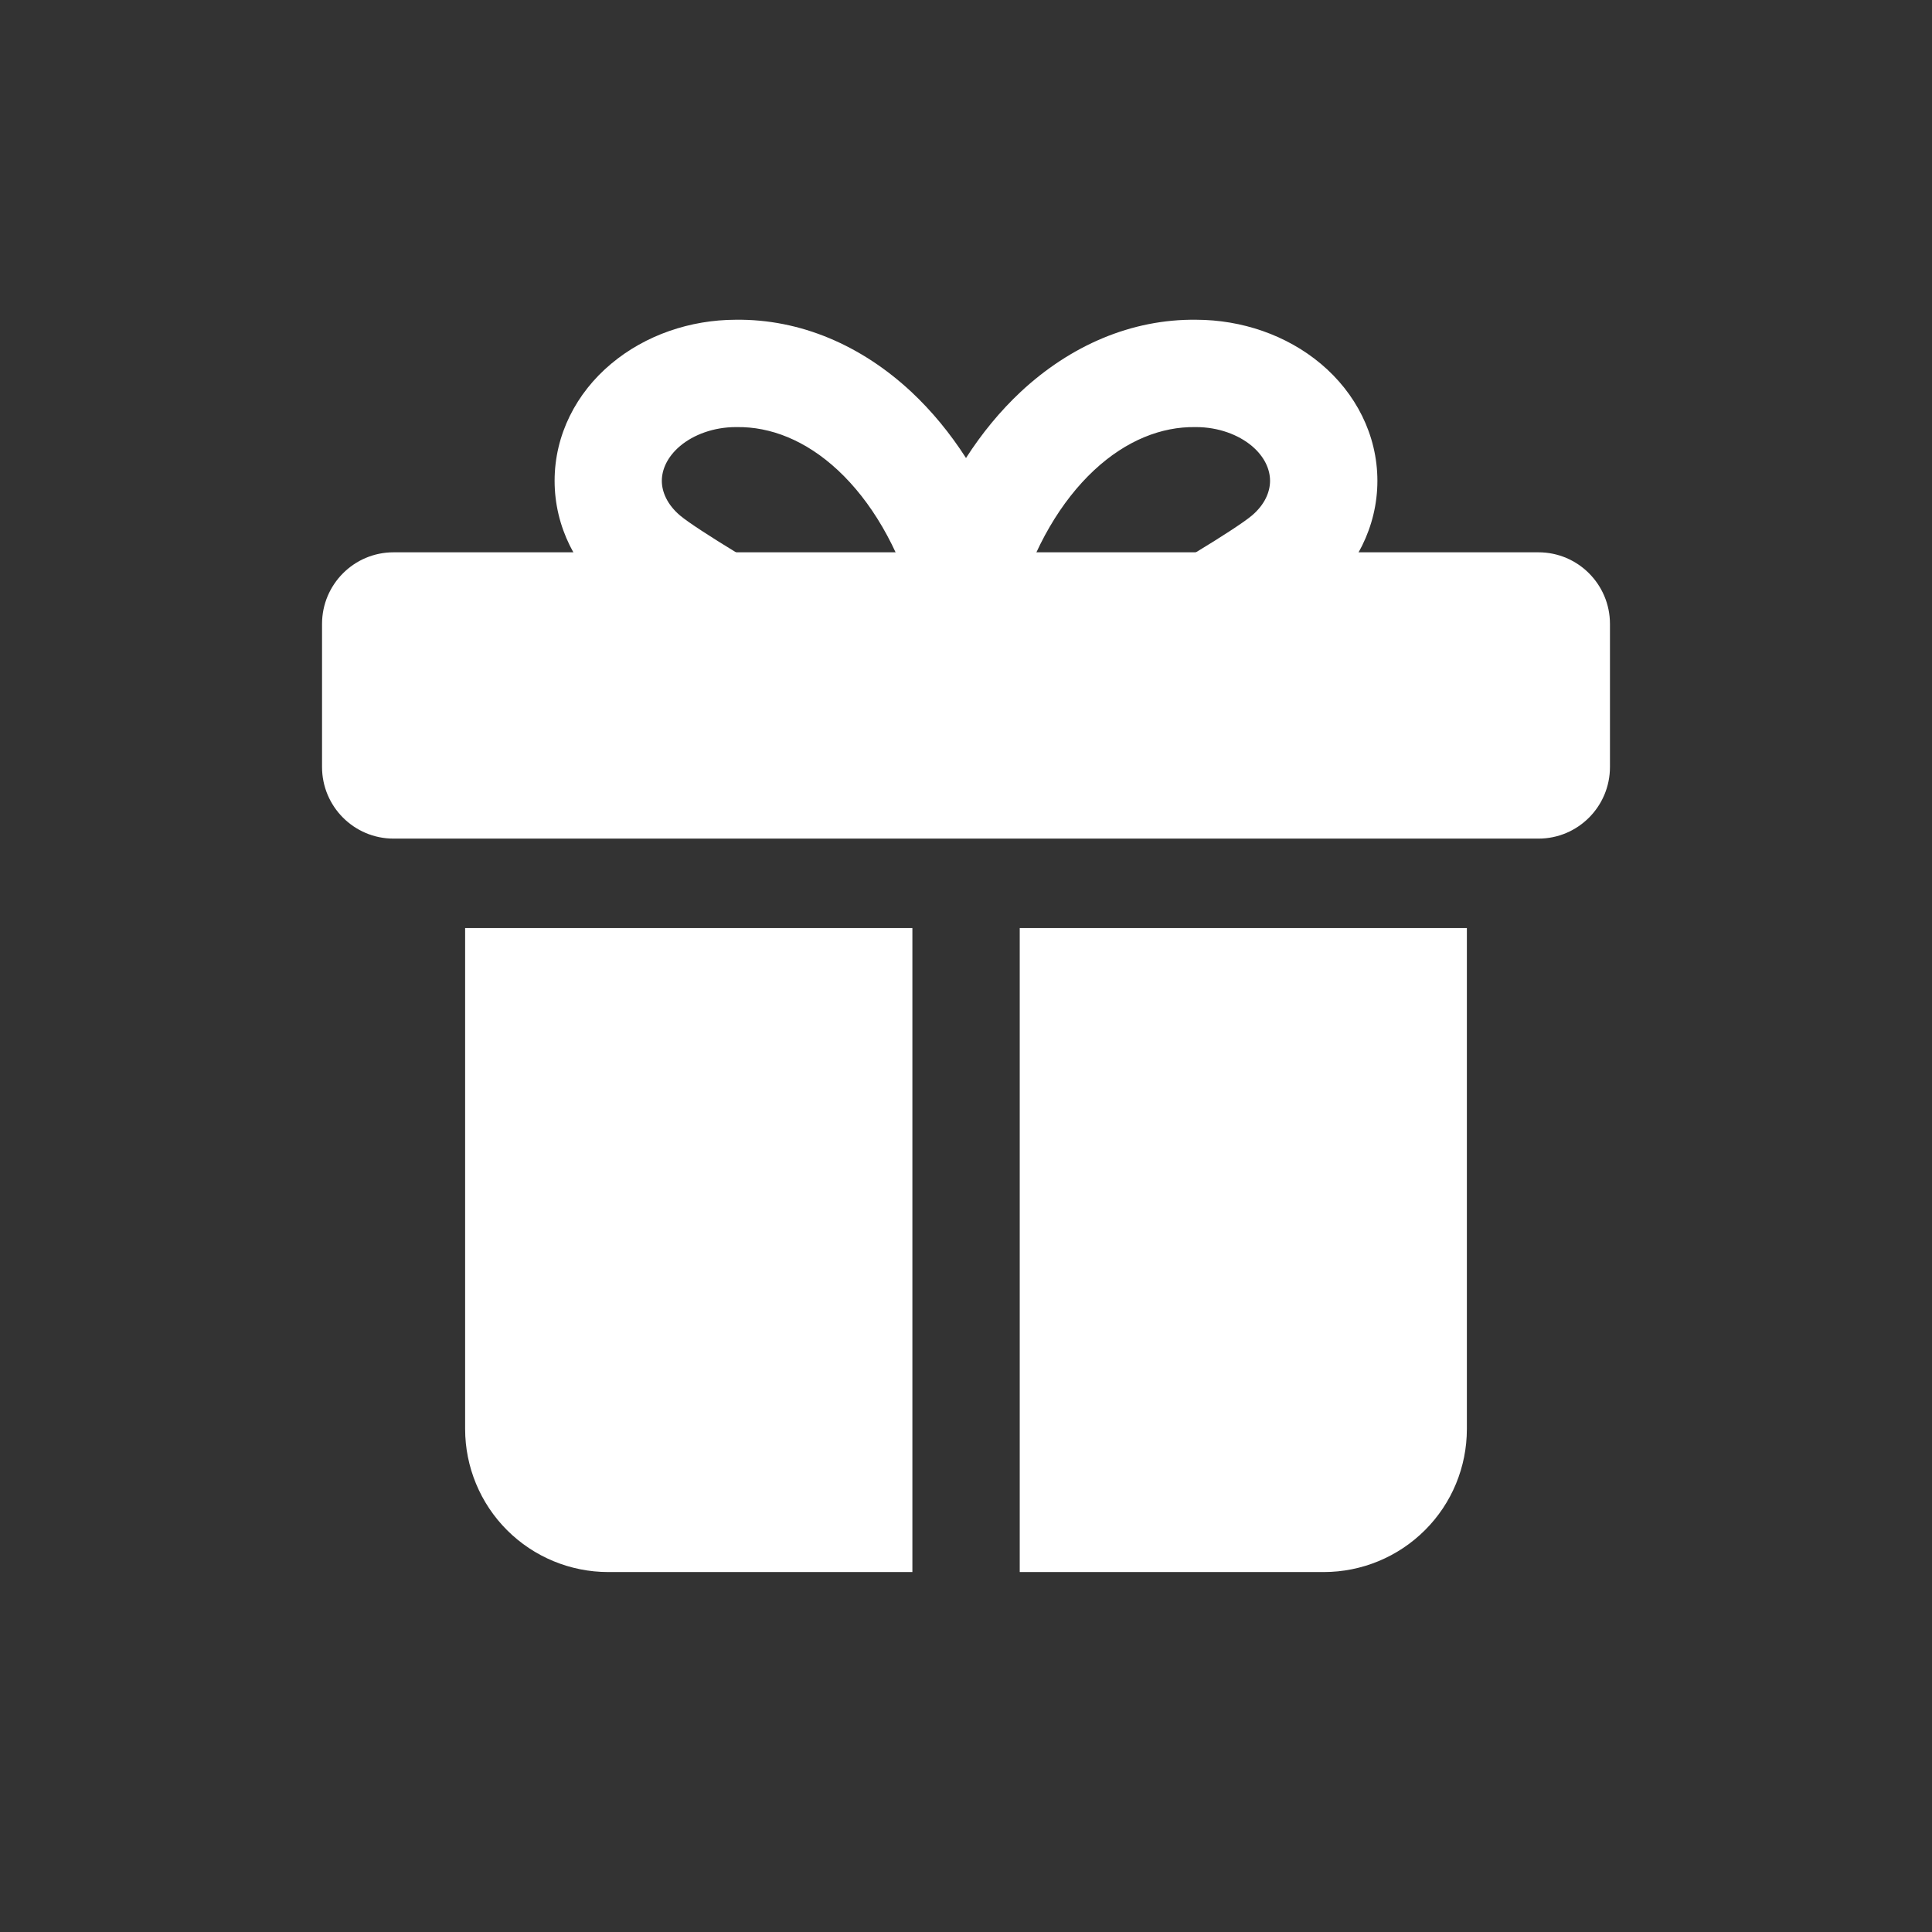
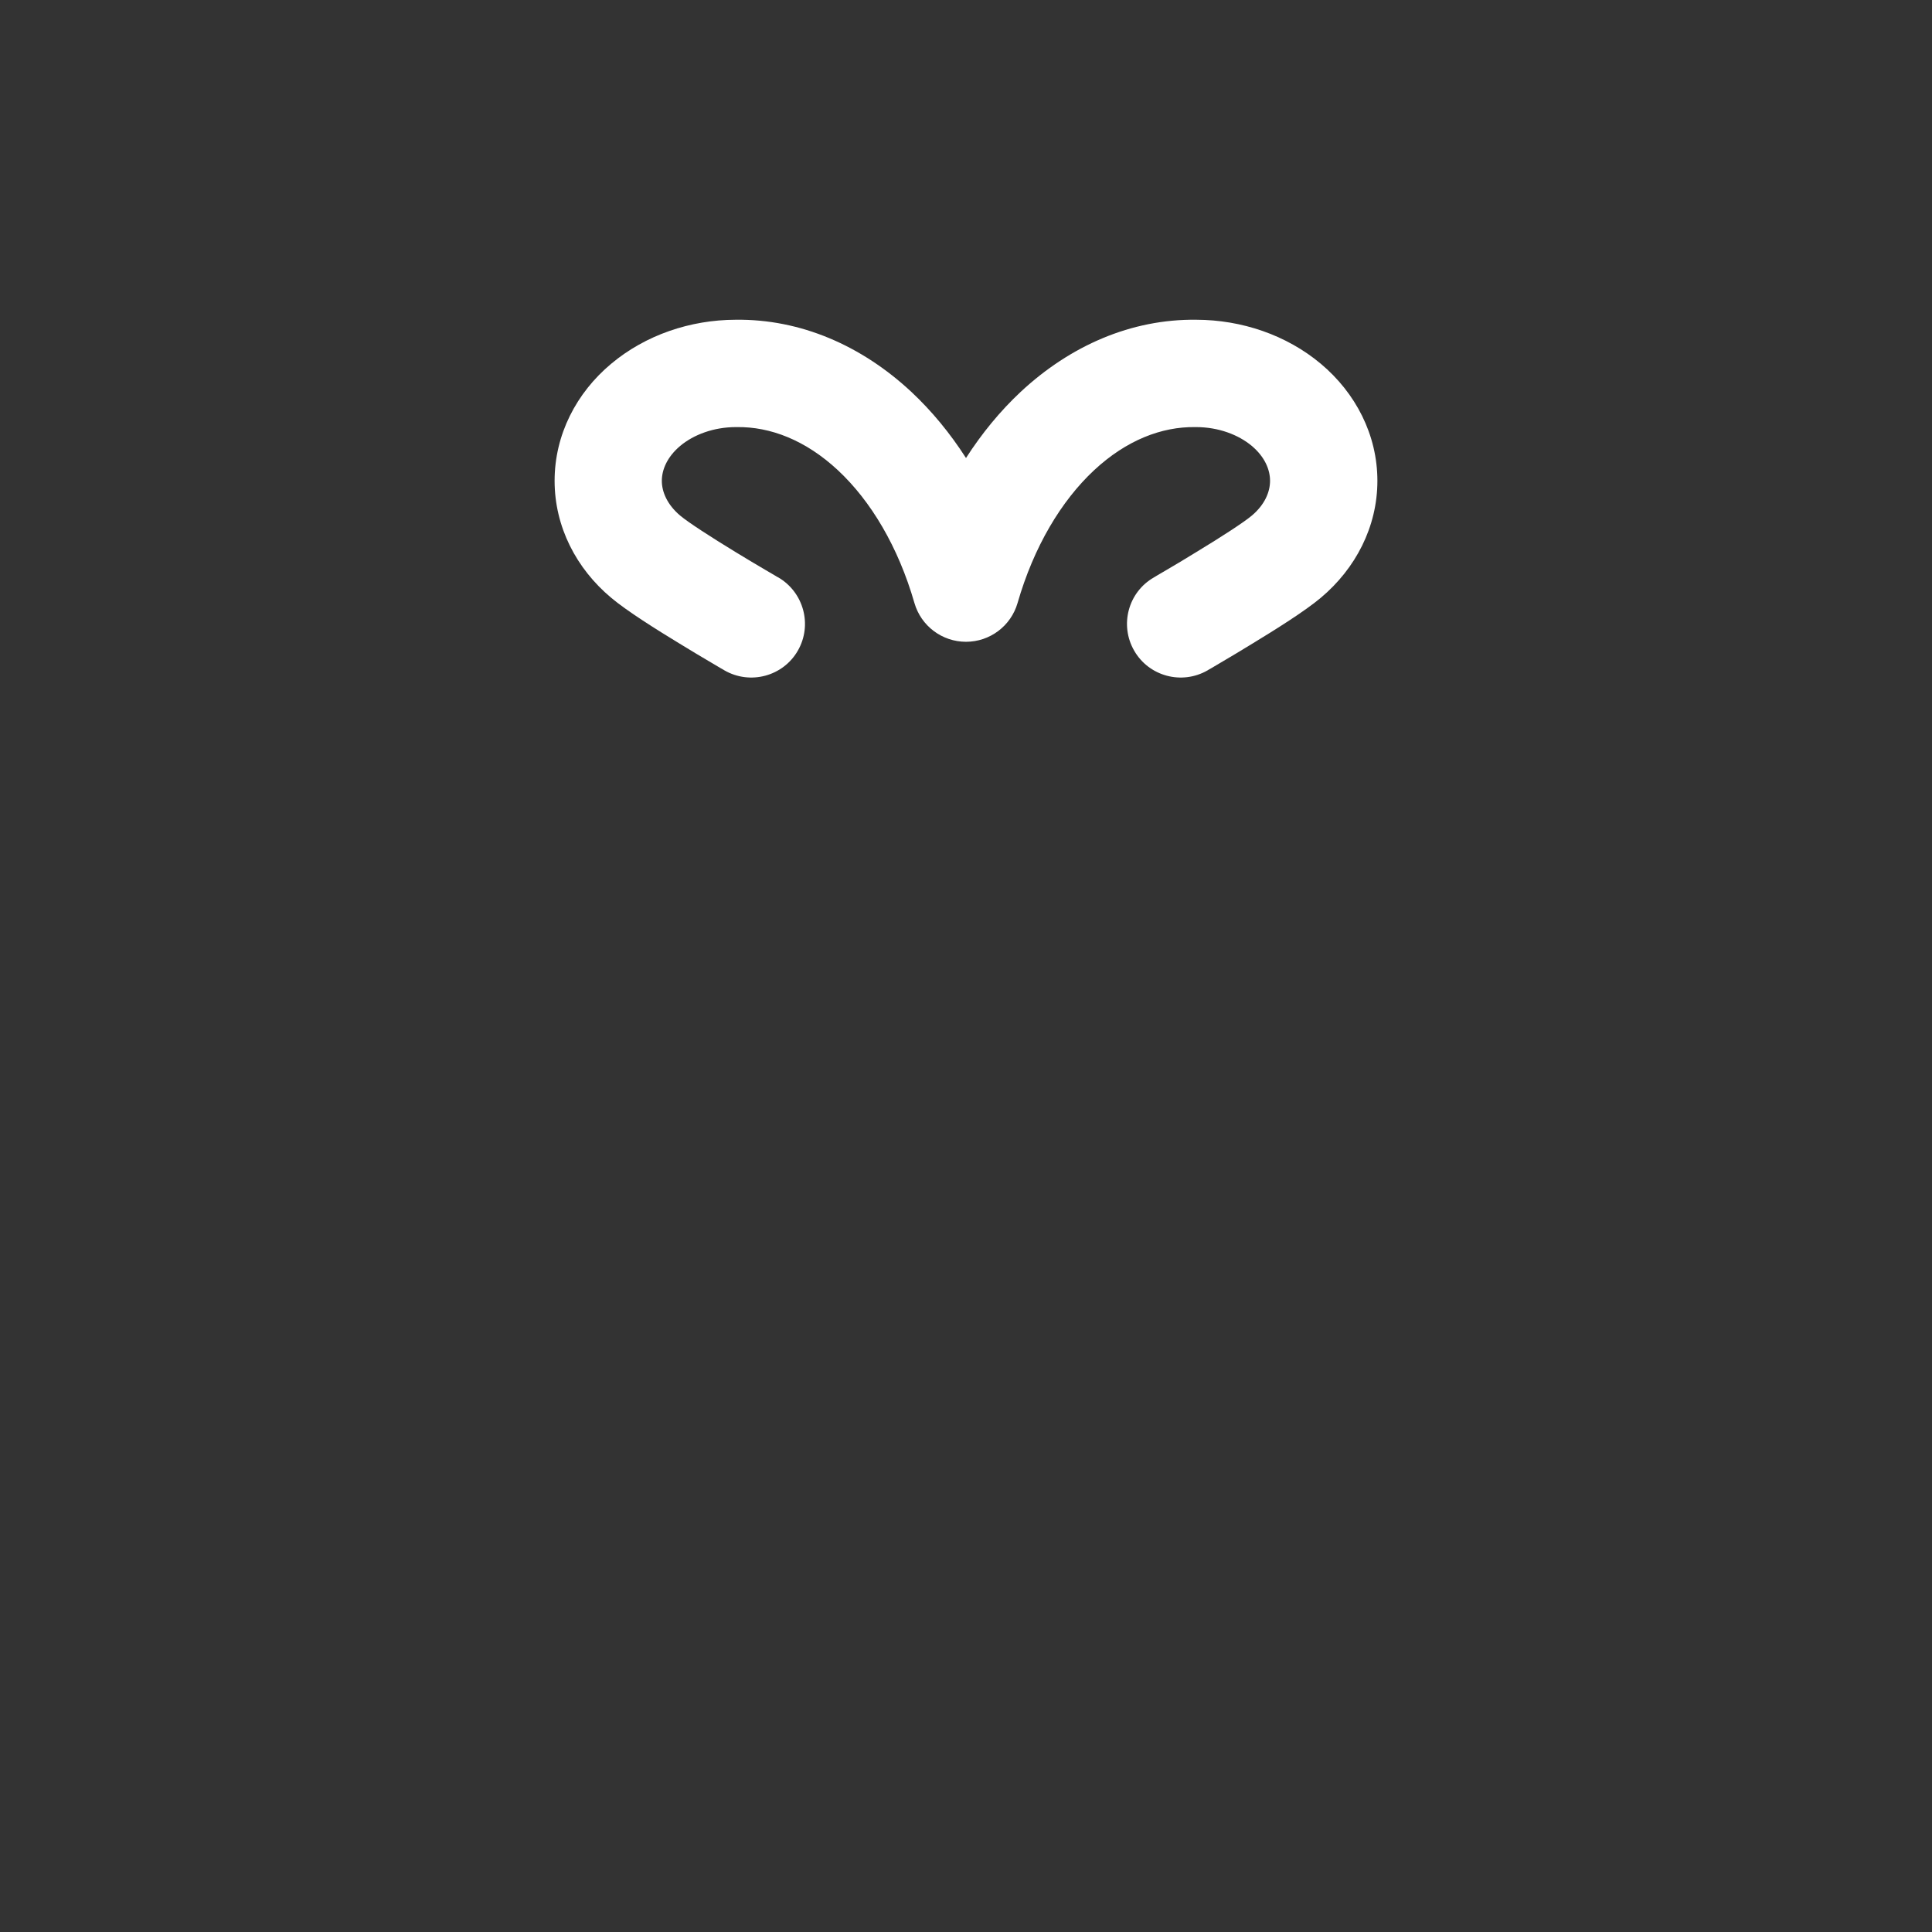
<svg xmlns="http://www.w3.org/2000/svg" width="16" height="16" viewBox="0 0 16 16" fill="none">
  <rect x="0" y="0" width="16" height="16" fill="#333333" stroke="none" />
-   <path d="M12.741 4.574H3.259C2.932 4.574 2.667 4.84 2.667 5.167V6.352C2.667 6.679 2.932 6.945 3.259 6.945H12.741C13.068 6.945 13.333 6.679 13.333 6.352V5.167C13.333 4.84 13.068 4.574 12.741 4.574Z" fill="white" />
-   <path fill-rule="evenodd" clip-rule="evenodd" d="M12.148 11.834V7.686H8.445V13.019H10.963C11.277 13.019 11.579 12.894 11.801 12.672C12.024 12.45 12.148 12.148 12.148 11.834ZM7.556 13.019H5.037C4.723 13.019 4.421 12.894 4.199 12.672C3.977 12.45 3.852 12.148 3.852 11.834V7.686H7.556V13.019Z" fill="white" />
  <path fill-rule="evenodd" clip-rule="evenodd" d="M6.94 3.895C6.672 3.645 6.379 3.533 6.102 3.537L6.095 3.537C5.91 3.537 5.744 3.6 5.633 3.693C5.524 3.785 5.481 3.891 5.481 3.982C5.481 4.072 5.524 4.178 5.633 4.27C5.701 4.327 5.888 4.448 6.09 4.571C6.185 4.629 6.274 4.682 6.339 4.72C6.371 4.739 6.398 4.755 6.416 4.765L6.437 4.778L6.444 4.781C6.444 4.781 6.444 4.781 6.444 4.781C6.656 4.904 6.73 5.176 6.607 5.389C6.485 5.601 6.213 5.674 6 5.552L5.992 5.547L5.969 5.534C5.95 5.523 5.922 5.506 5.888 5.486C5.82 5.446 5.727 5.391 5.628 5.33C5.442 5.217 5.191 5.06 5.061 4.95C4.773 4.709 4.593 4.363 4.593 3.982C4.593 3.6 4.773 3.254 5.061 3.013C5.346 2.774 5.717 2.649 6.092 2.648C6.63 2.641 7.136 2.862 7.547 3.245C7.717 3.404 7.869 3.589 8 3.793C8.131 3.589 8.283 3.404 8.453 3.245C8.864 2.862 9.37 2.641 9.908 2.648C10.283 2.649 10.654 2.774 10.939 3.013C11.226 3.254 11.407 3.6 11.407 3.982C11.407 4.363 11.226 4.709 10.939 4.95C10.809 5.06 10.558 5.217 10.372 5.33C10.273 5.391 10.18 5.446 10.112 5.486C10.078 5.506 10.05 5.523 10.031 5.534L10.008 5.547L10 5.552C9.787 5.674 9.515 5.601 9.393 5.389C9.27 5.176 9.343 4.904 9.556 4.782C9.556 4.782 9.556 4.782 9.556 4.782L9.563 4.778L9.584 4.765C9.602 4.755 9.629 4.739 9.661 4.72C9.726 4.682 9.815 4.629 9.909 4.571C10.112 4.448 10.299 4.327 10.367 4.27C10.476 4.178 10.518 4.072 10.518 3.982C10.518 3.891 10.476 3.785 10.367 3.693C10.256 3.6 10.09 3.537 9.905 3.537H9.898C9.621 3.533 9.328 3.645 9.06 3.895C8.789 4.148 8.562 4.526 8.427 4.994C8.372 5.184 8.198 5.315 8 5.315C7.802 5.315 7.628 5.184 7.573 4.994C7.438 4.526 7.211 4.148 6.94 3.895Z" fill="white" />
</svg>